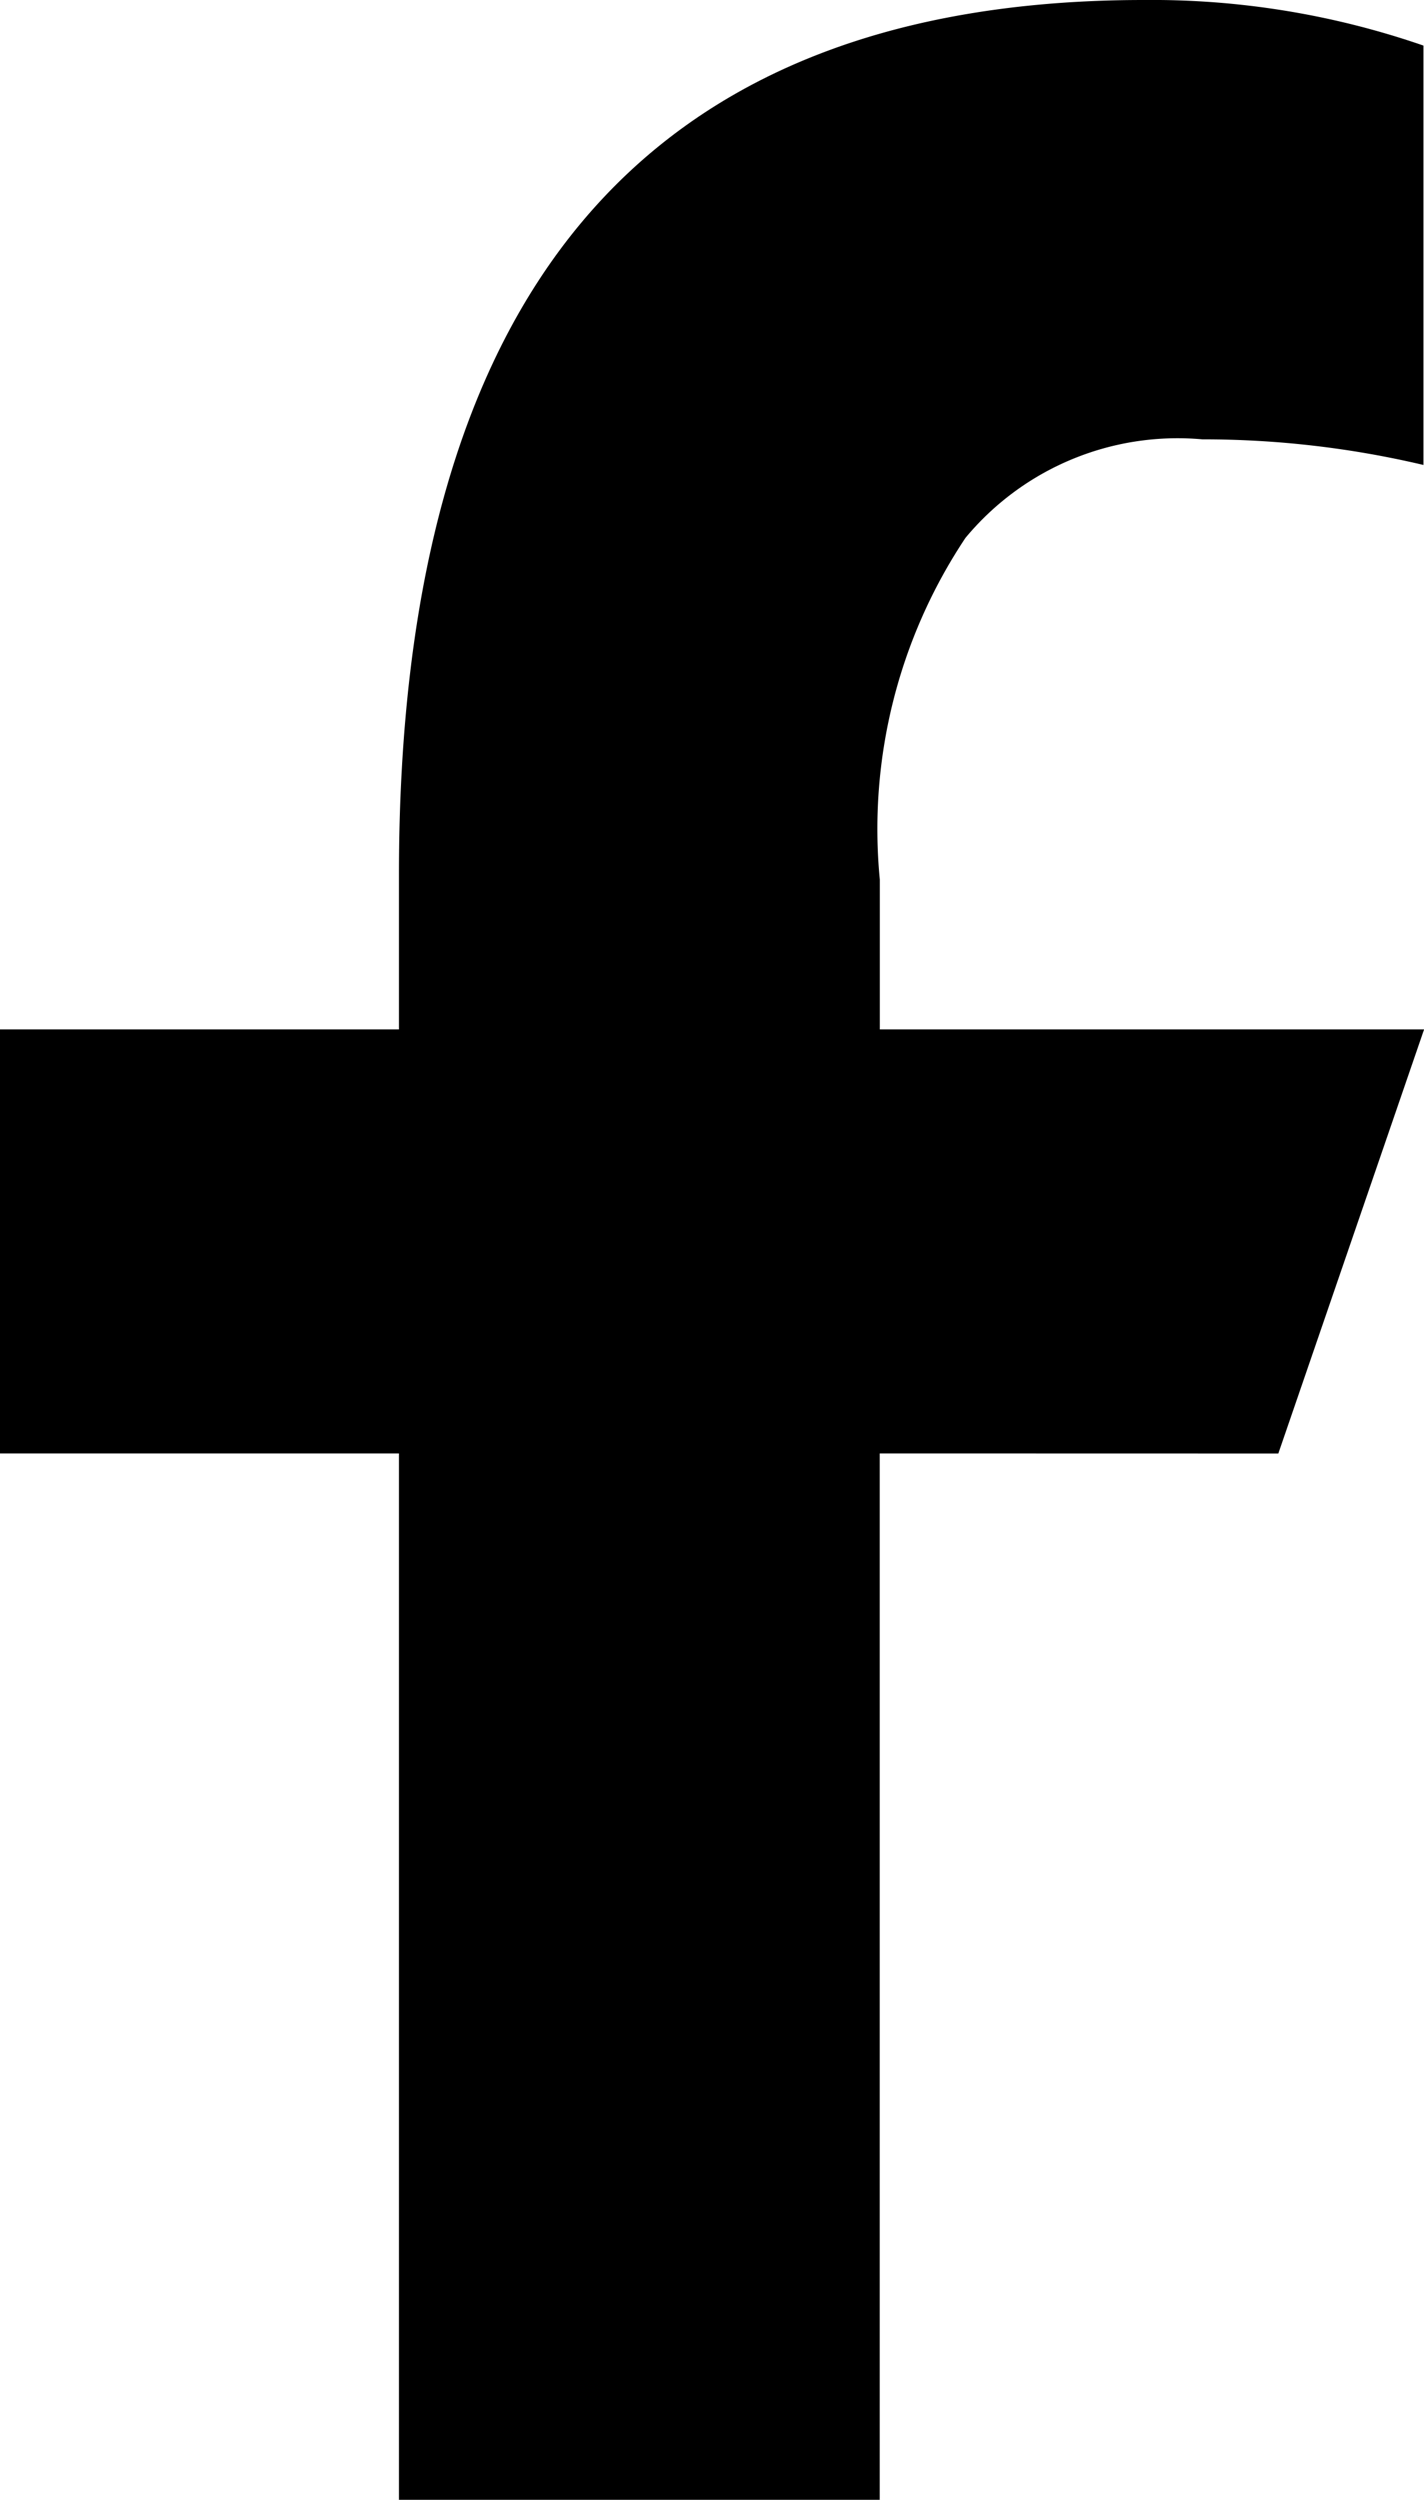
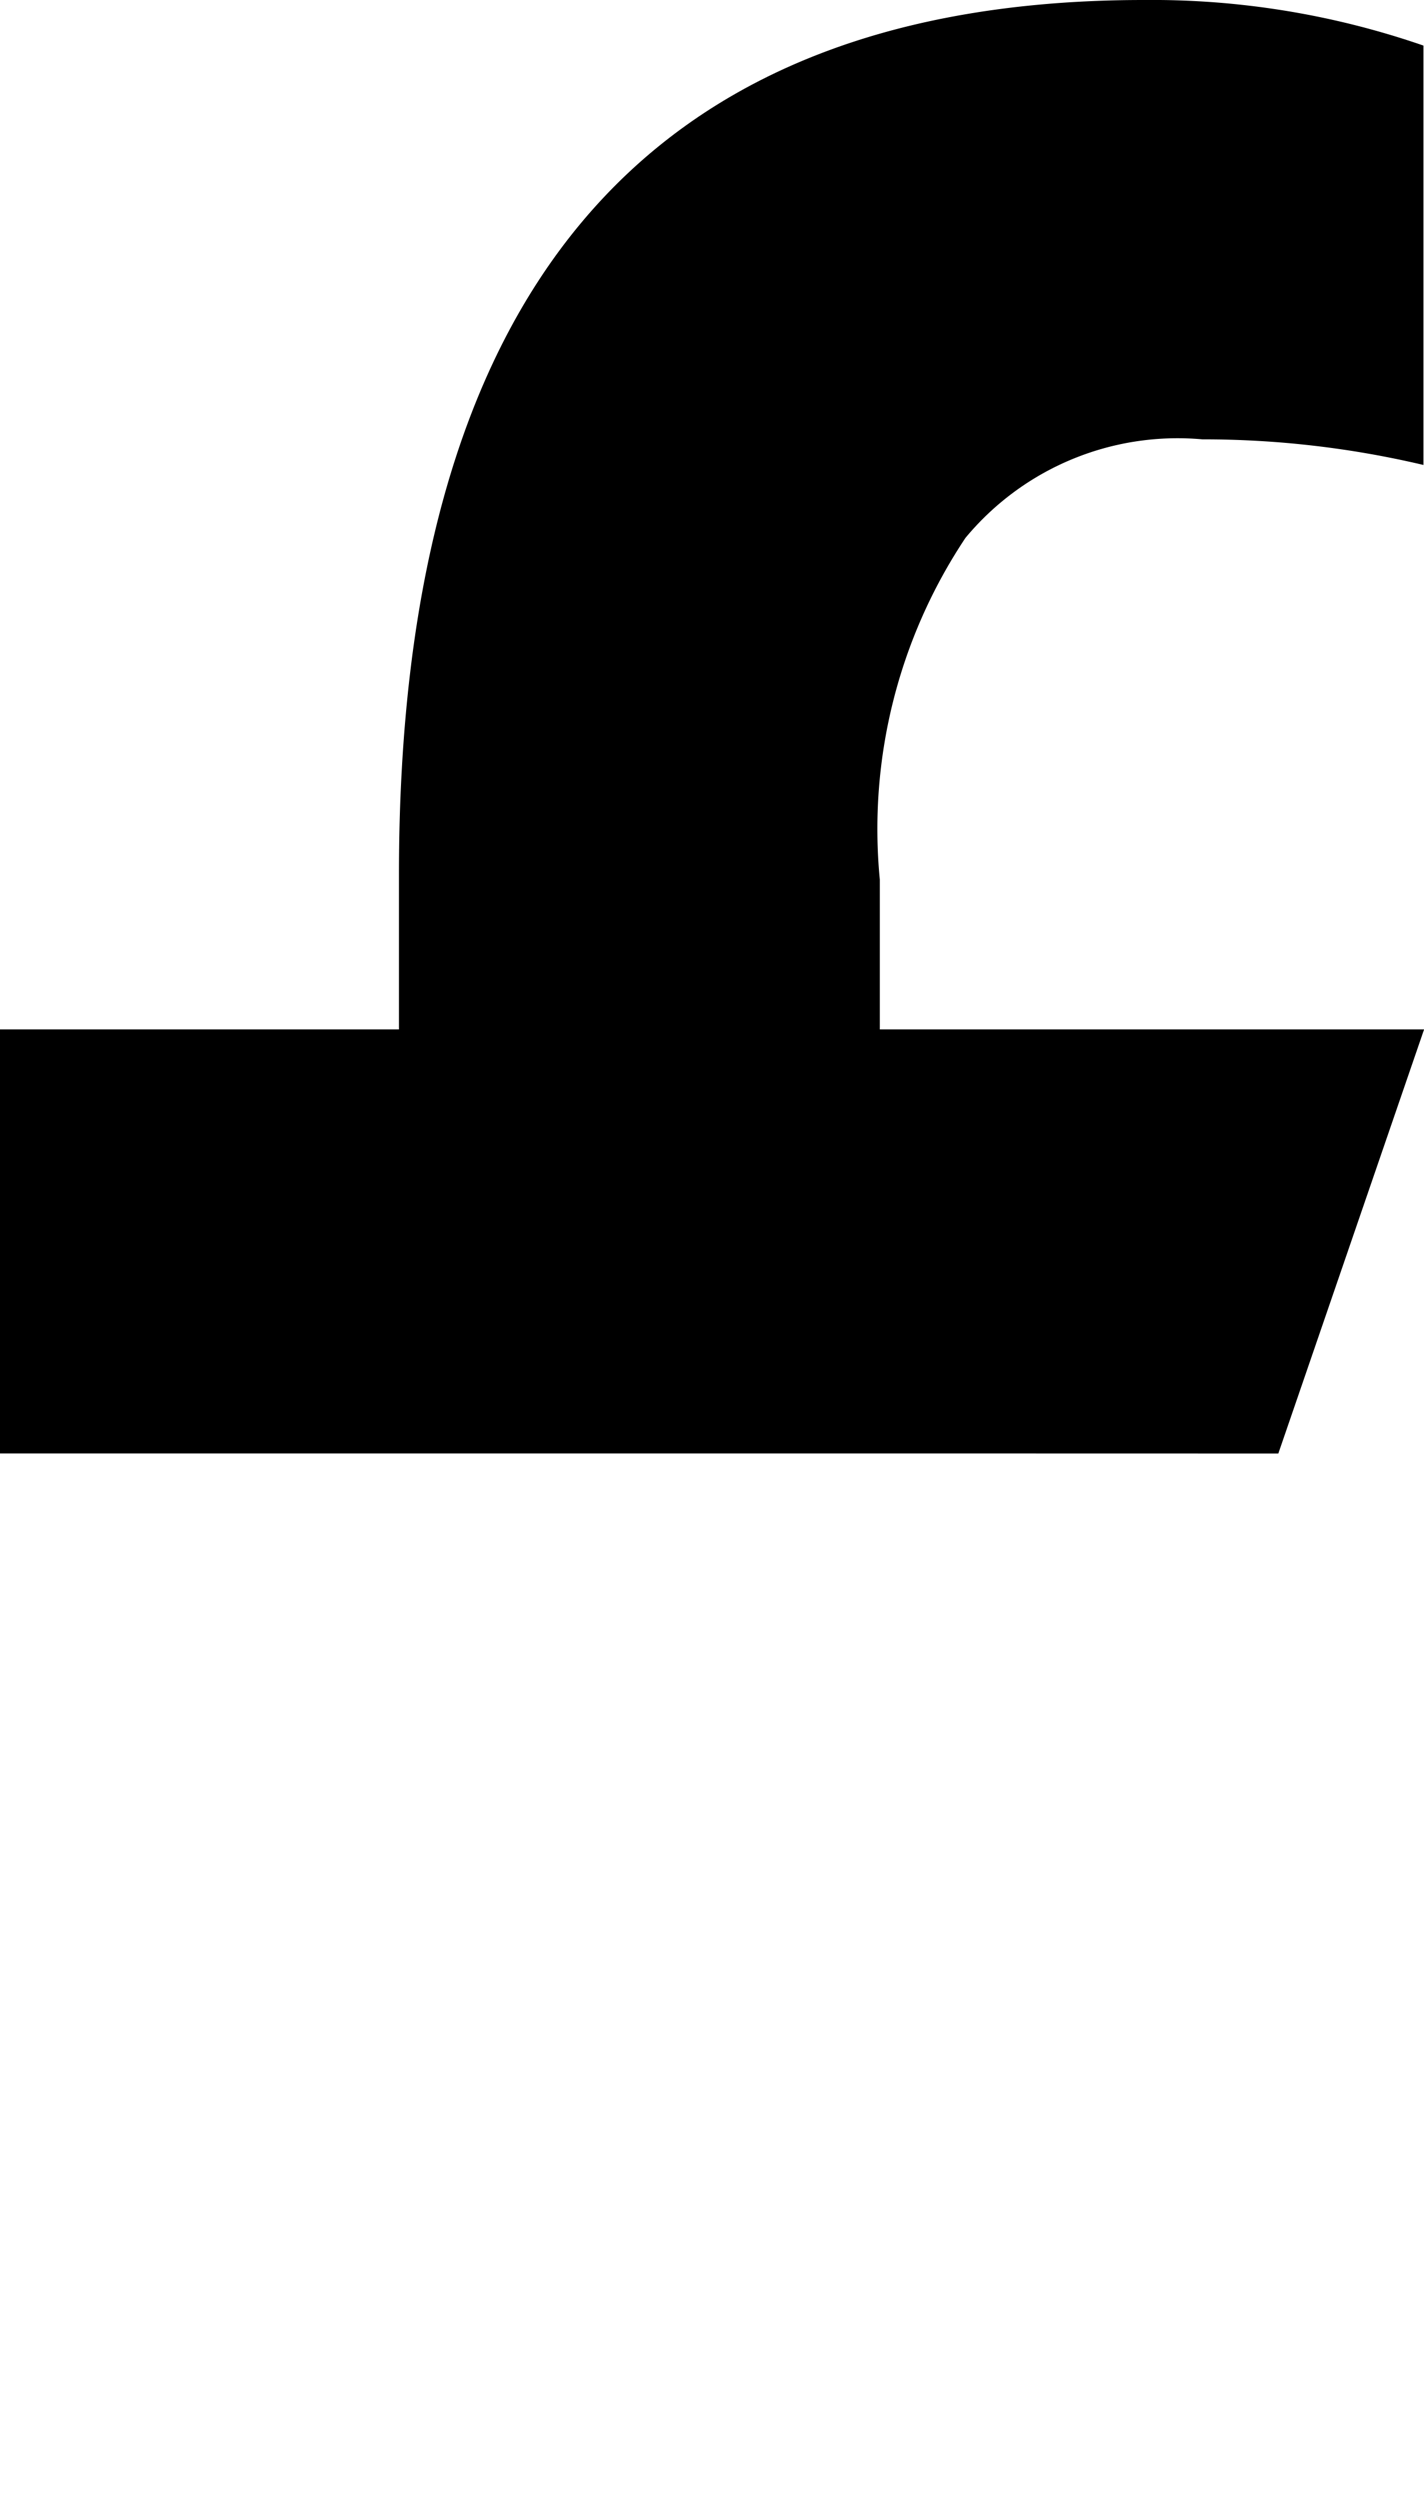
<svg xmlns="http://www.w3.org/2000/svg" width="15.63" height="27.419" viewBox="0 0 15.63 27.419">
-   <path id="fb" d="M118.041,66.19V77.667h-5.277V66.19h-4.379V61.539h4.379v-1.7c0-6.288,2.622-9.591,8.18-9.591a9.126,9.126,0,0,1,3.065.5v4.6a10.52,10.52,0,0,0-2.427-.281,3.026,3.026,0,0,0-2.6,1.081,5.755,5.755,0,0,0-.94,3.748v1.643h5.974l-1.6,4.652Z" transform="translate(-108.385 -50.248)" />
+   <path id="fb" d="M118.041,66.19h-5.277V66.19h-4.379V61.539h4.379v-1.7c0-6.288,2.622-9.591,8.18-9.591a9.126,9.126,0,0,1,3.065.5v4.6a10.52,10.52,0,0,0-2.427-.281,3.026,3.026,0,0,0-2.6,1.081,5.755,5.755,0,0,0-.94,3.748v1.643h5.974l-1.6,4.652Z" transform="translate(-108.385 -50.248)" />
</svg>